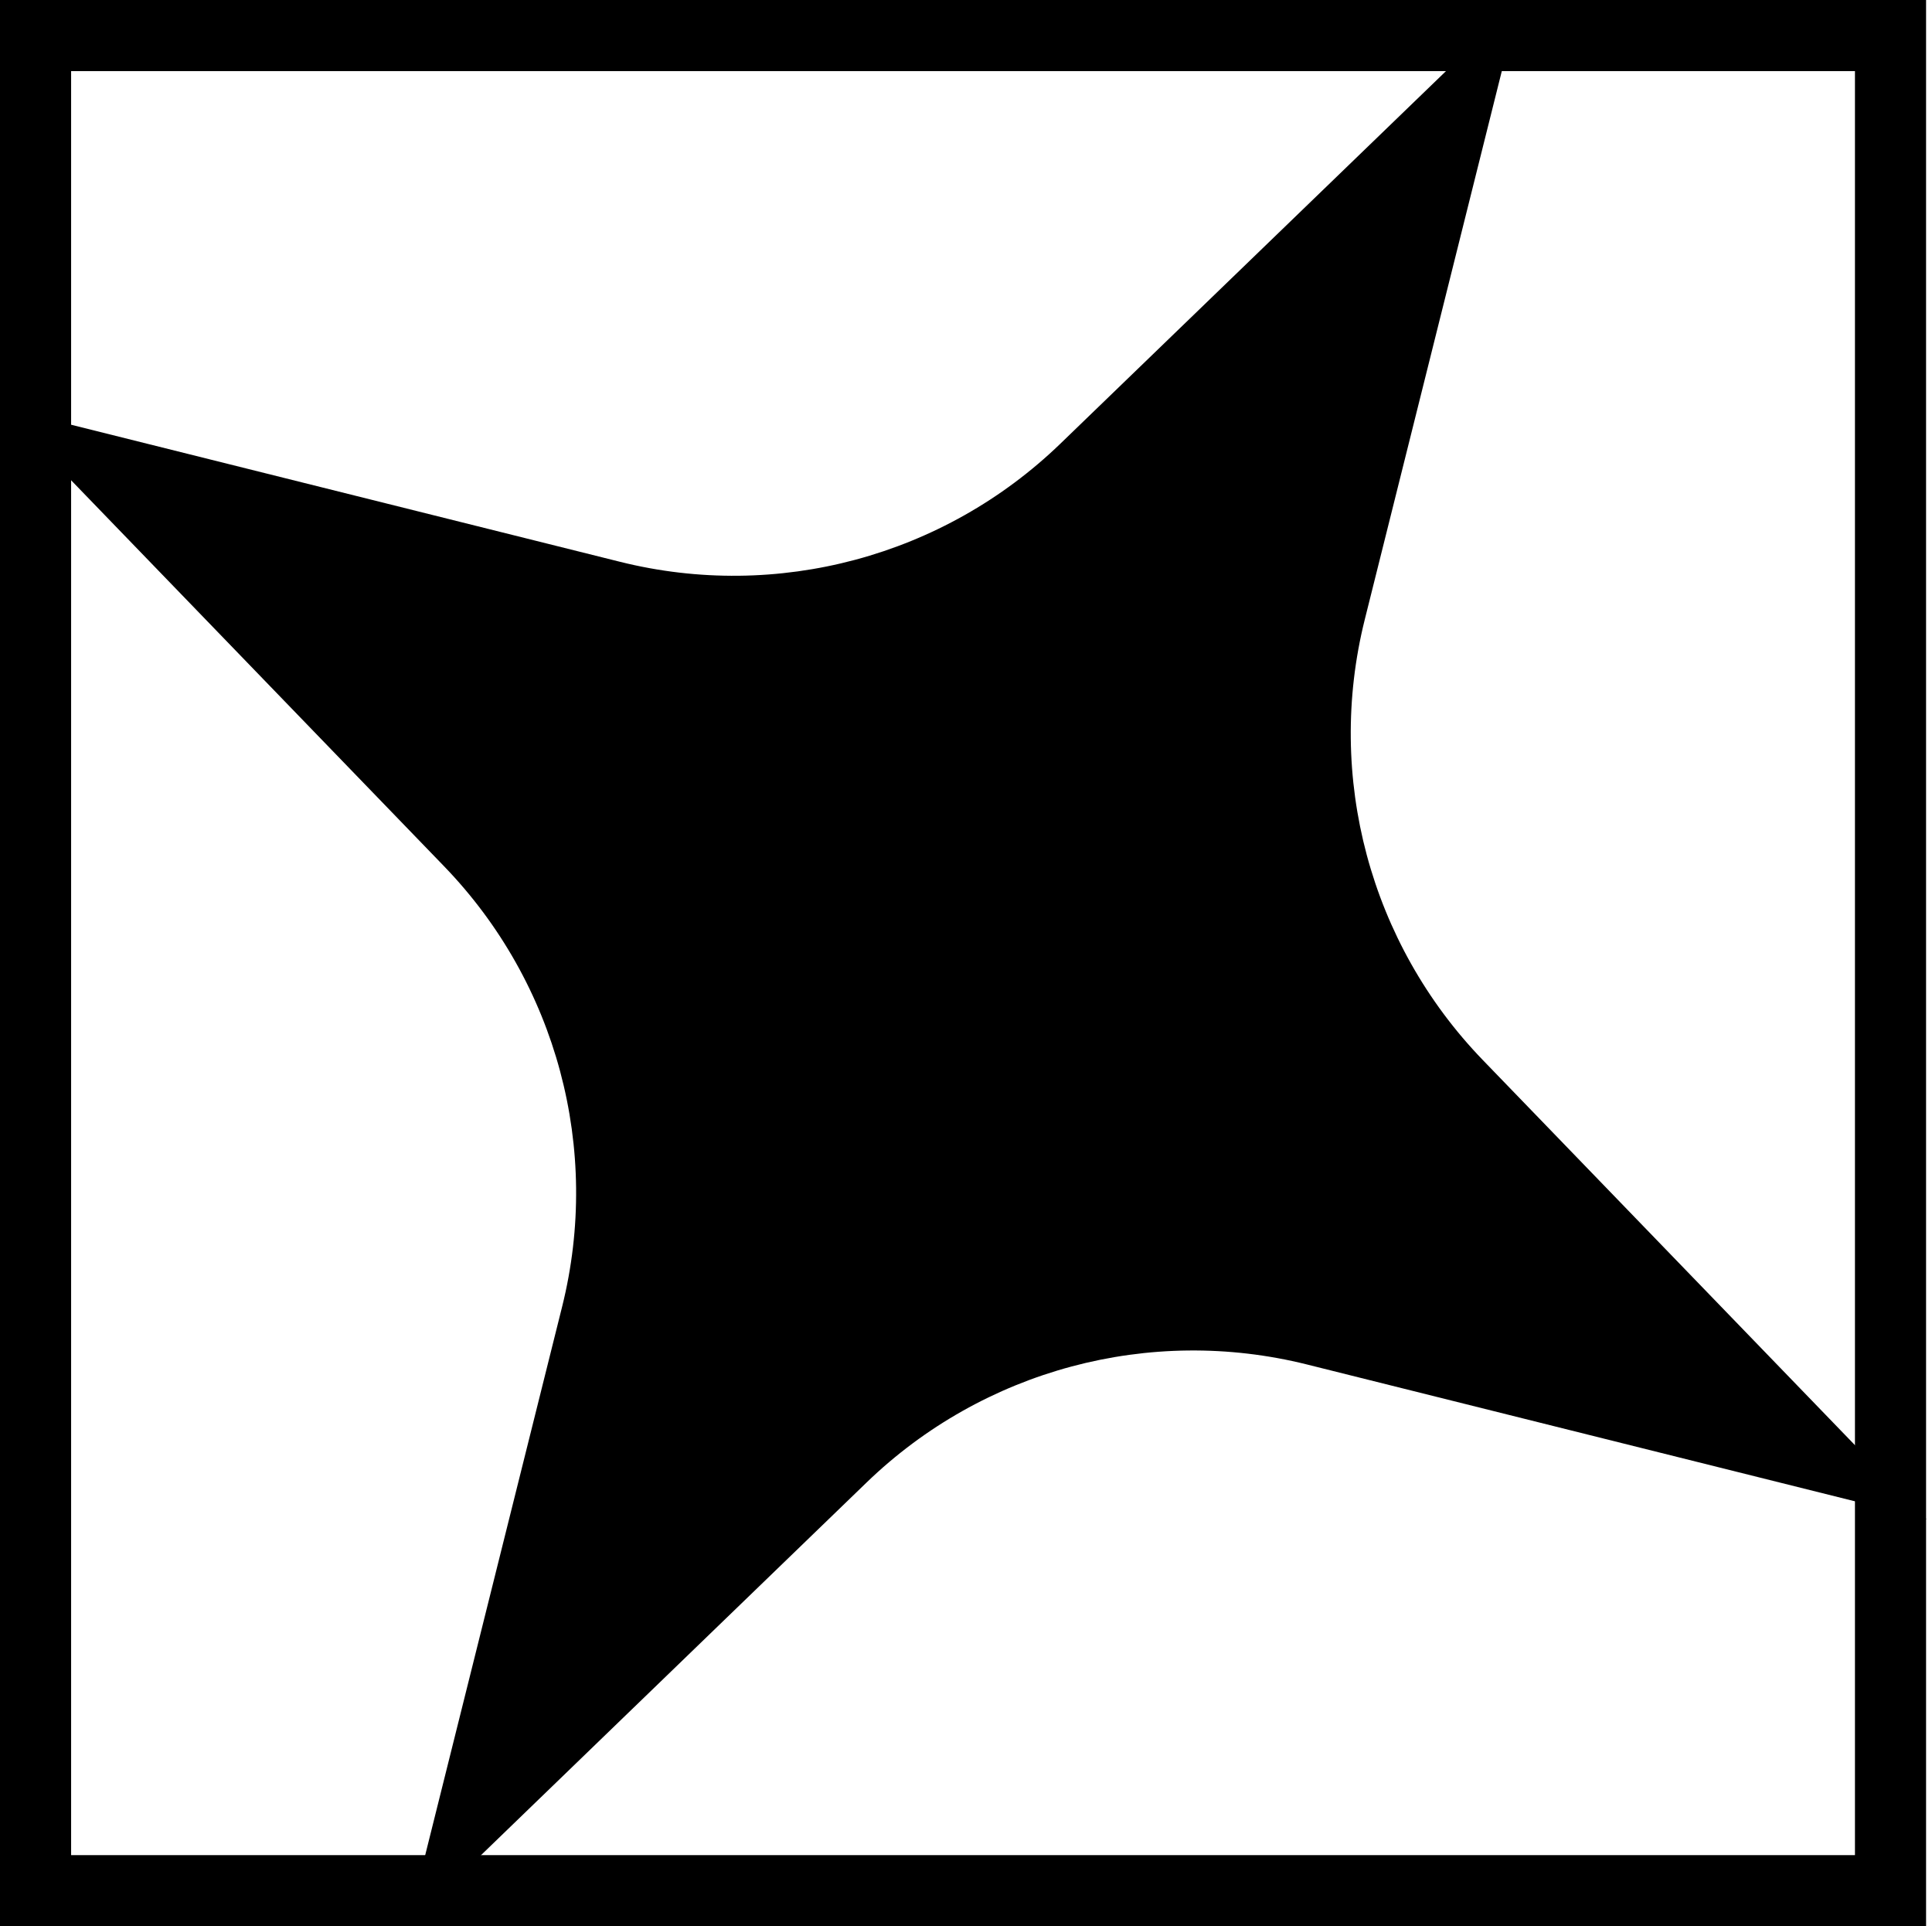
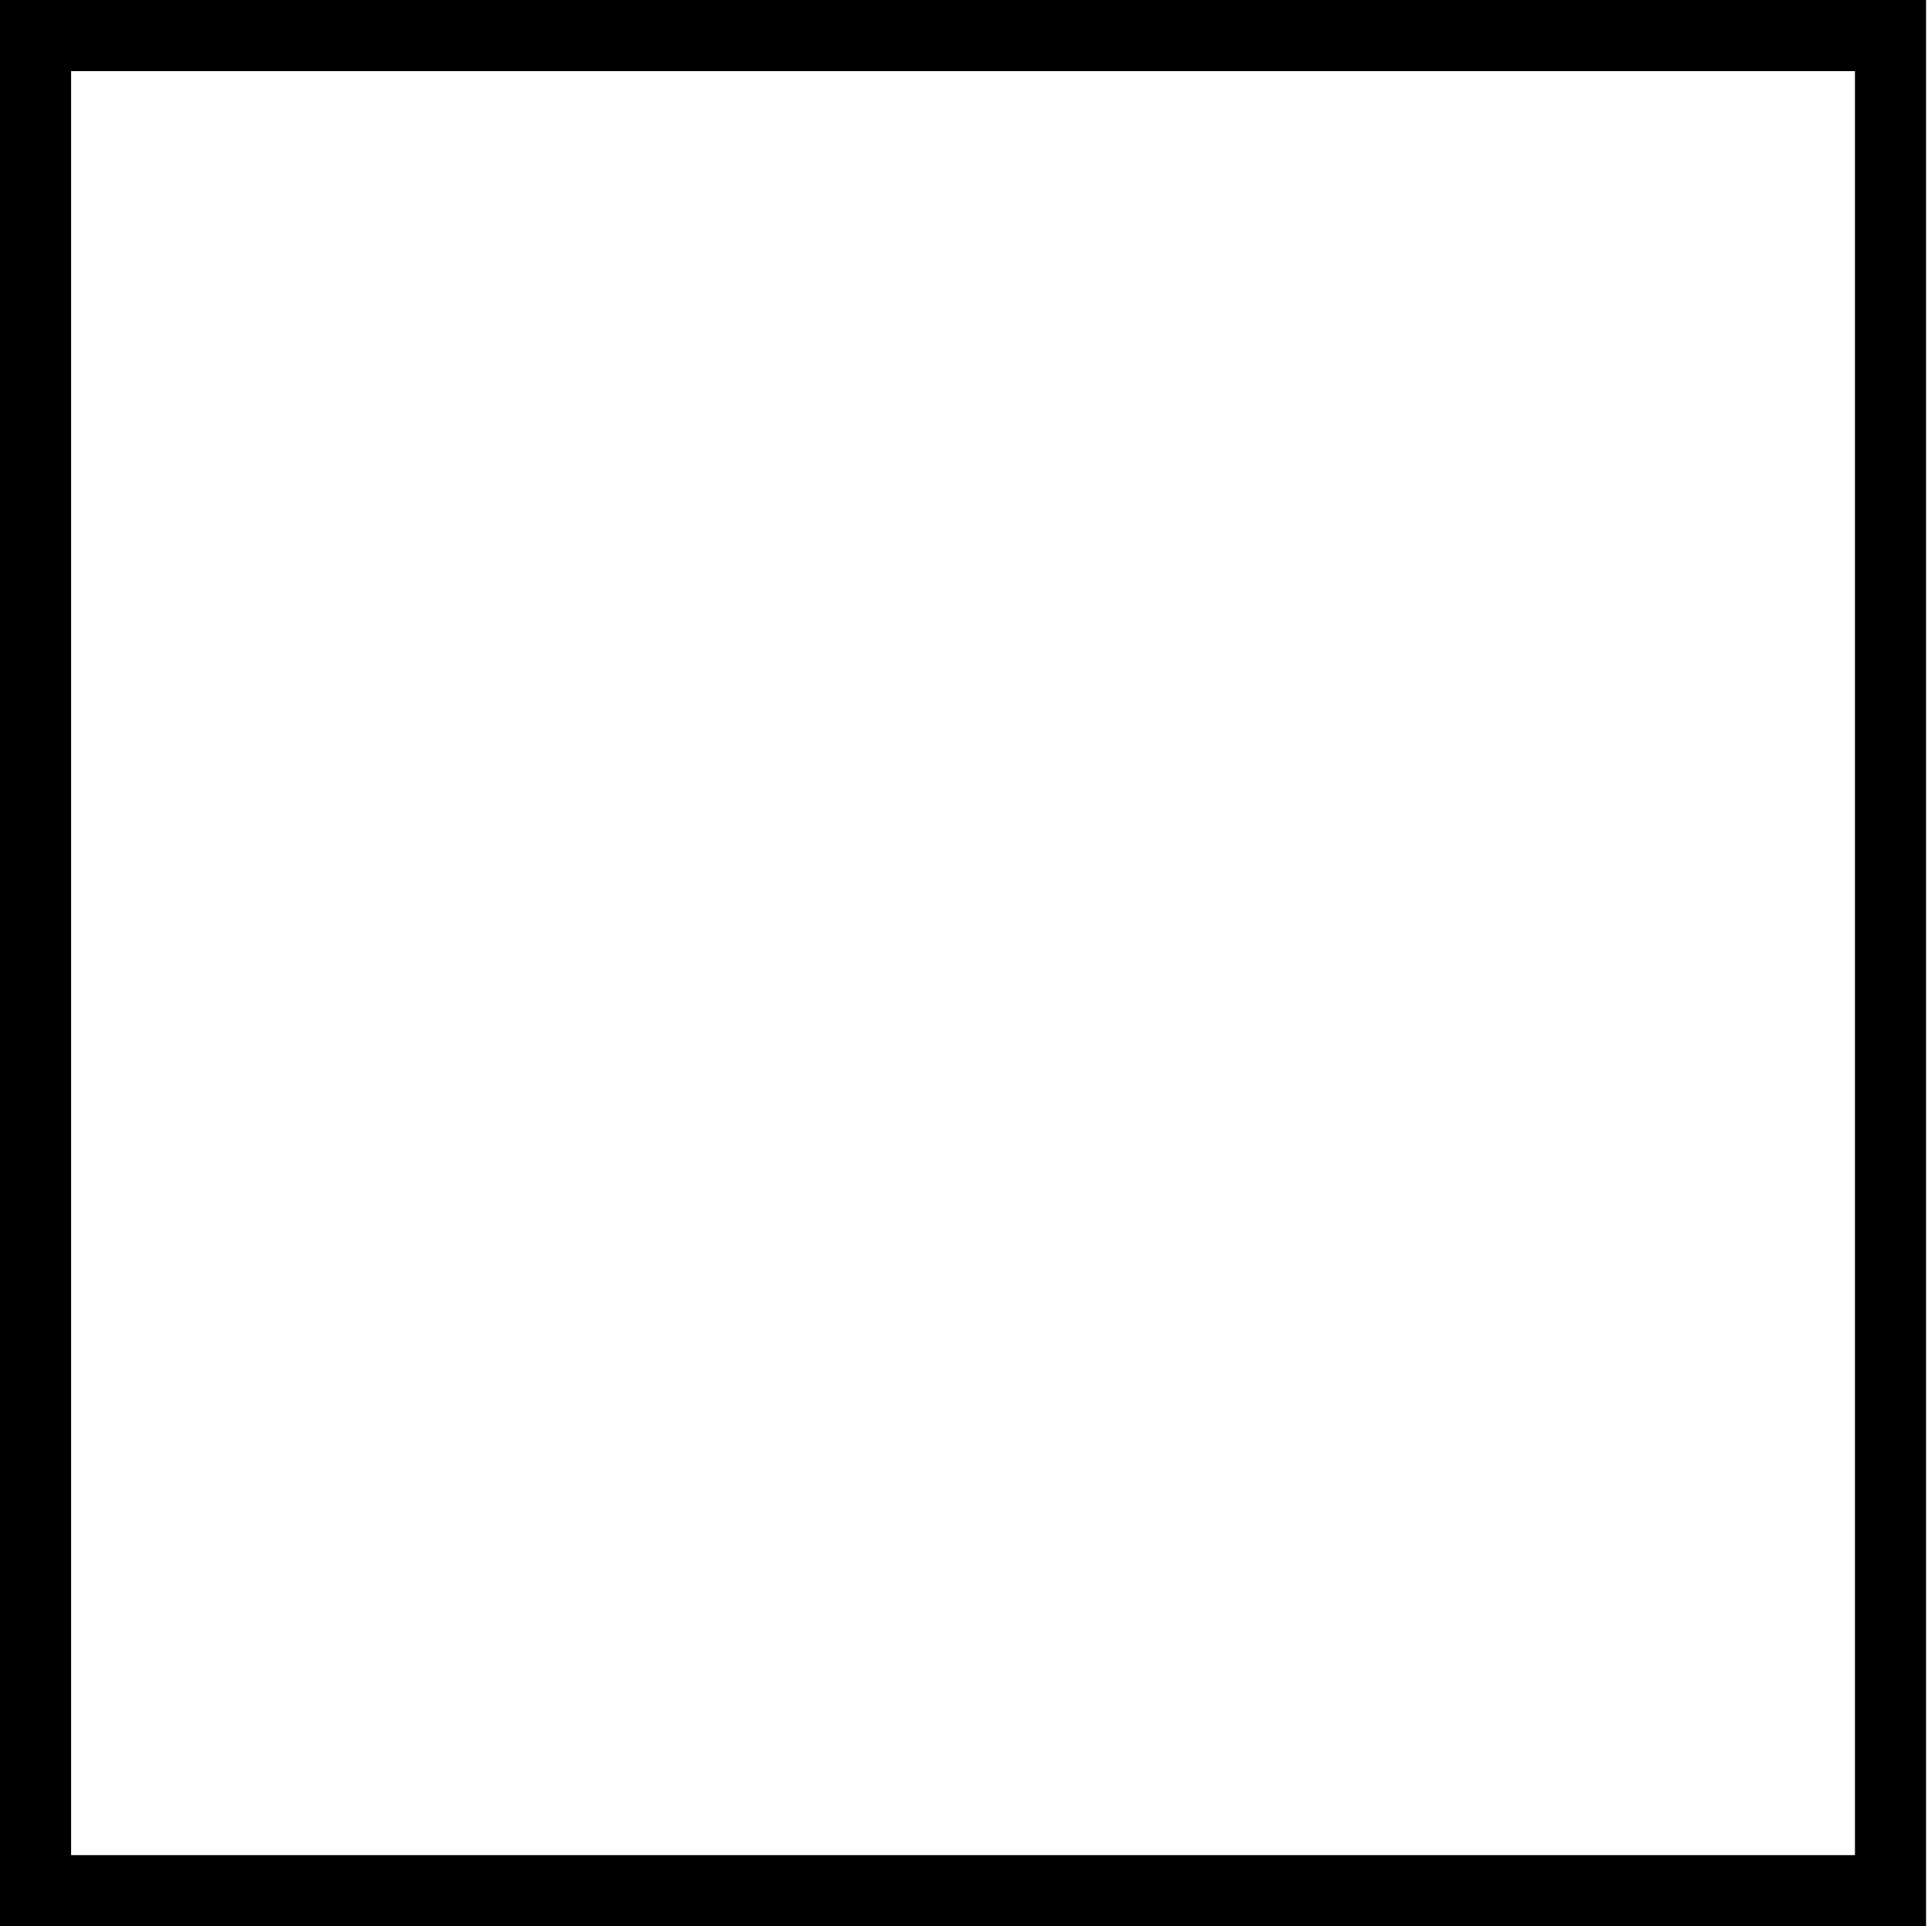
<svg xmlns="http://www.w3.org/2000/svg" width="326" height="325" viewBox="0 0 326 325" fill="none">
-   <path d="M256.408 0L230.282 104.548C223.659 131.08 231.186 159.158 250.19 178.836L325.068 256.317L220.527 230.214C193.988 223.591 165.91 231.118 146.232 250.123L68.751 325L94.853 220.459C101.477 193.928 93.95 165.842 74.945 146.172L0.068 68.683L104.616 94.786C131.147 101.409 159.225 93.882 178.904 74.877L256.408 0Z" fill="black" />
  <rect x="6" y="6" width="313" height="313" stroke="black" stroke-width="12" />
</svg>